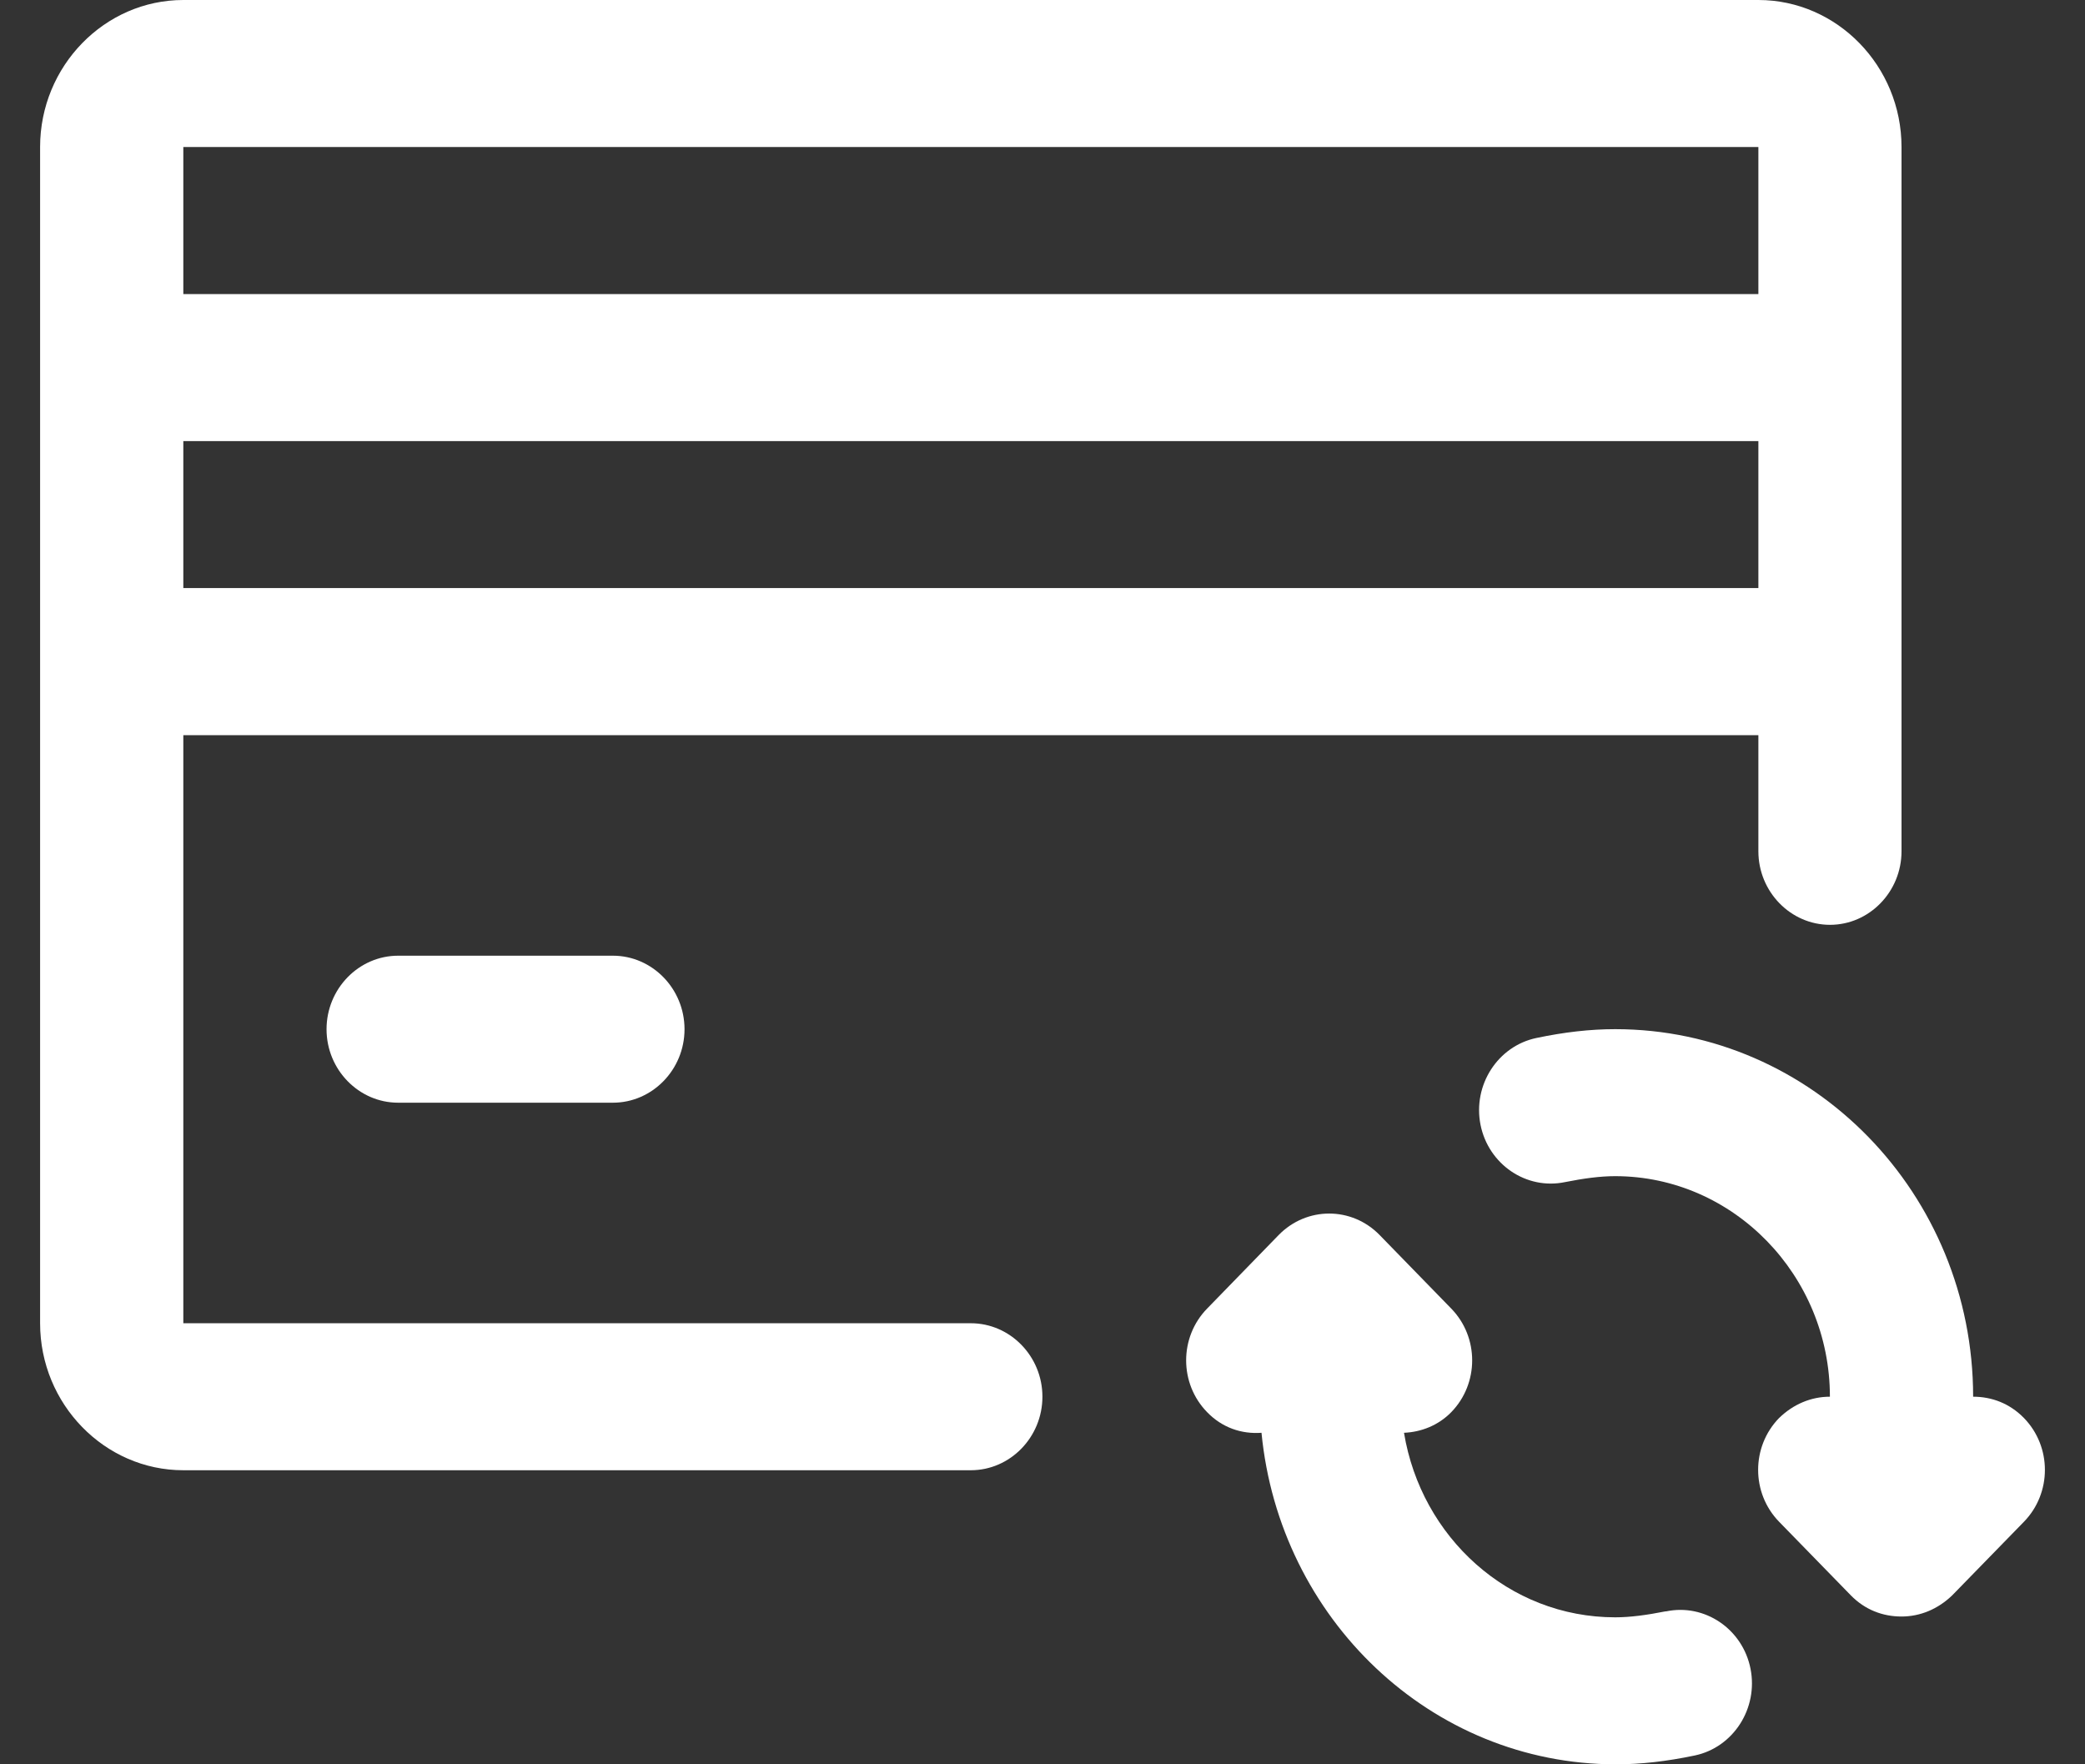
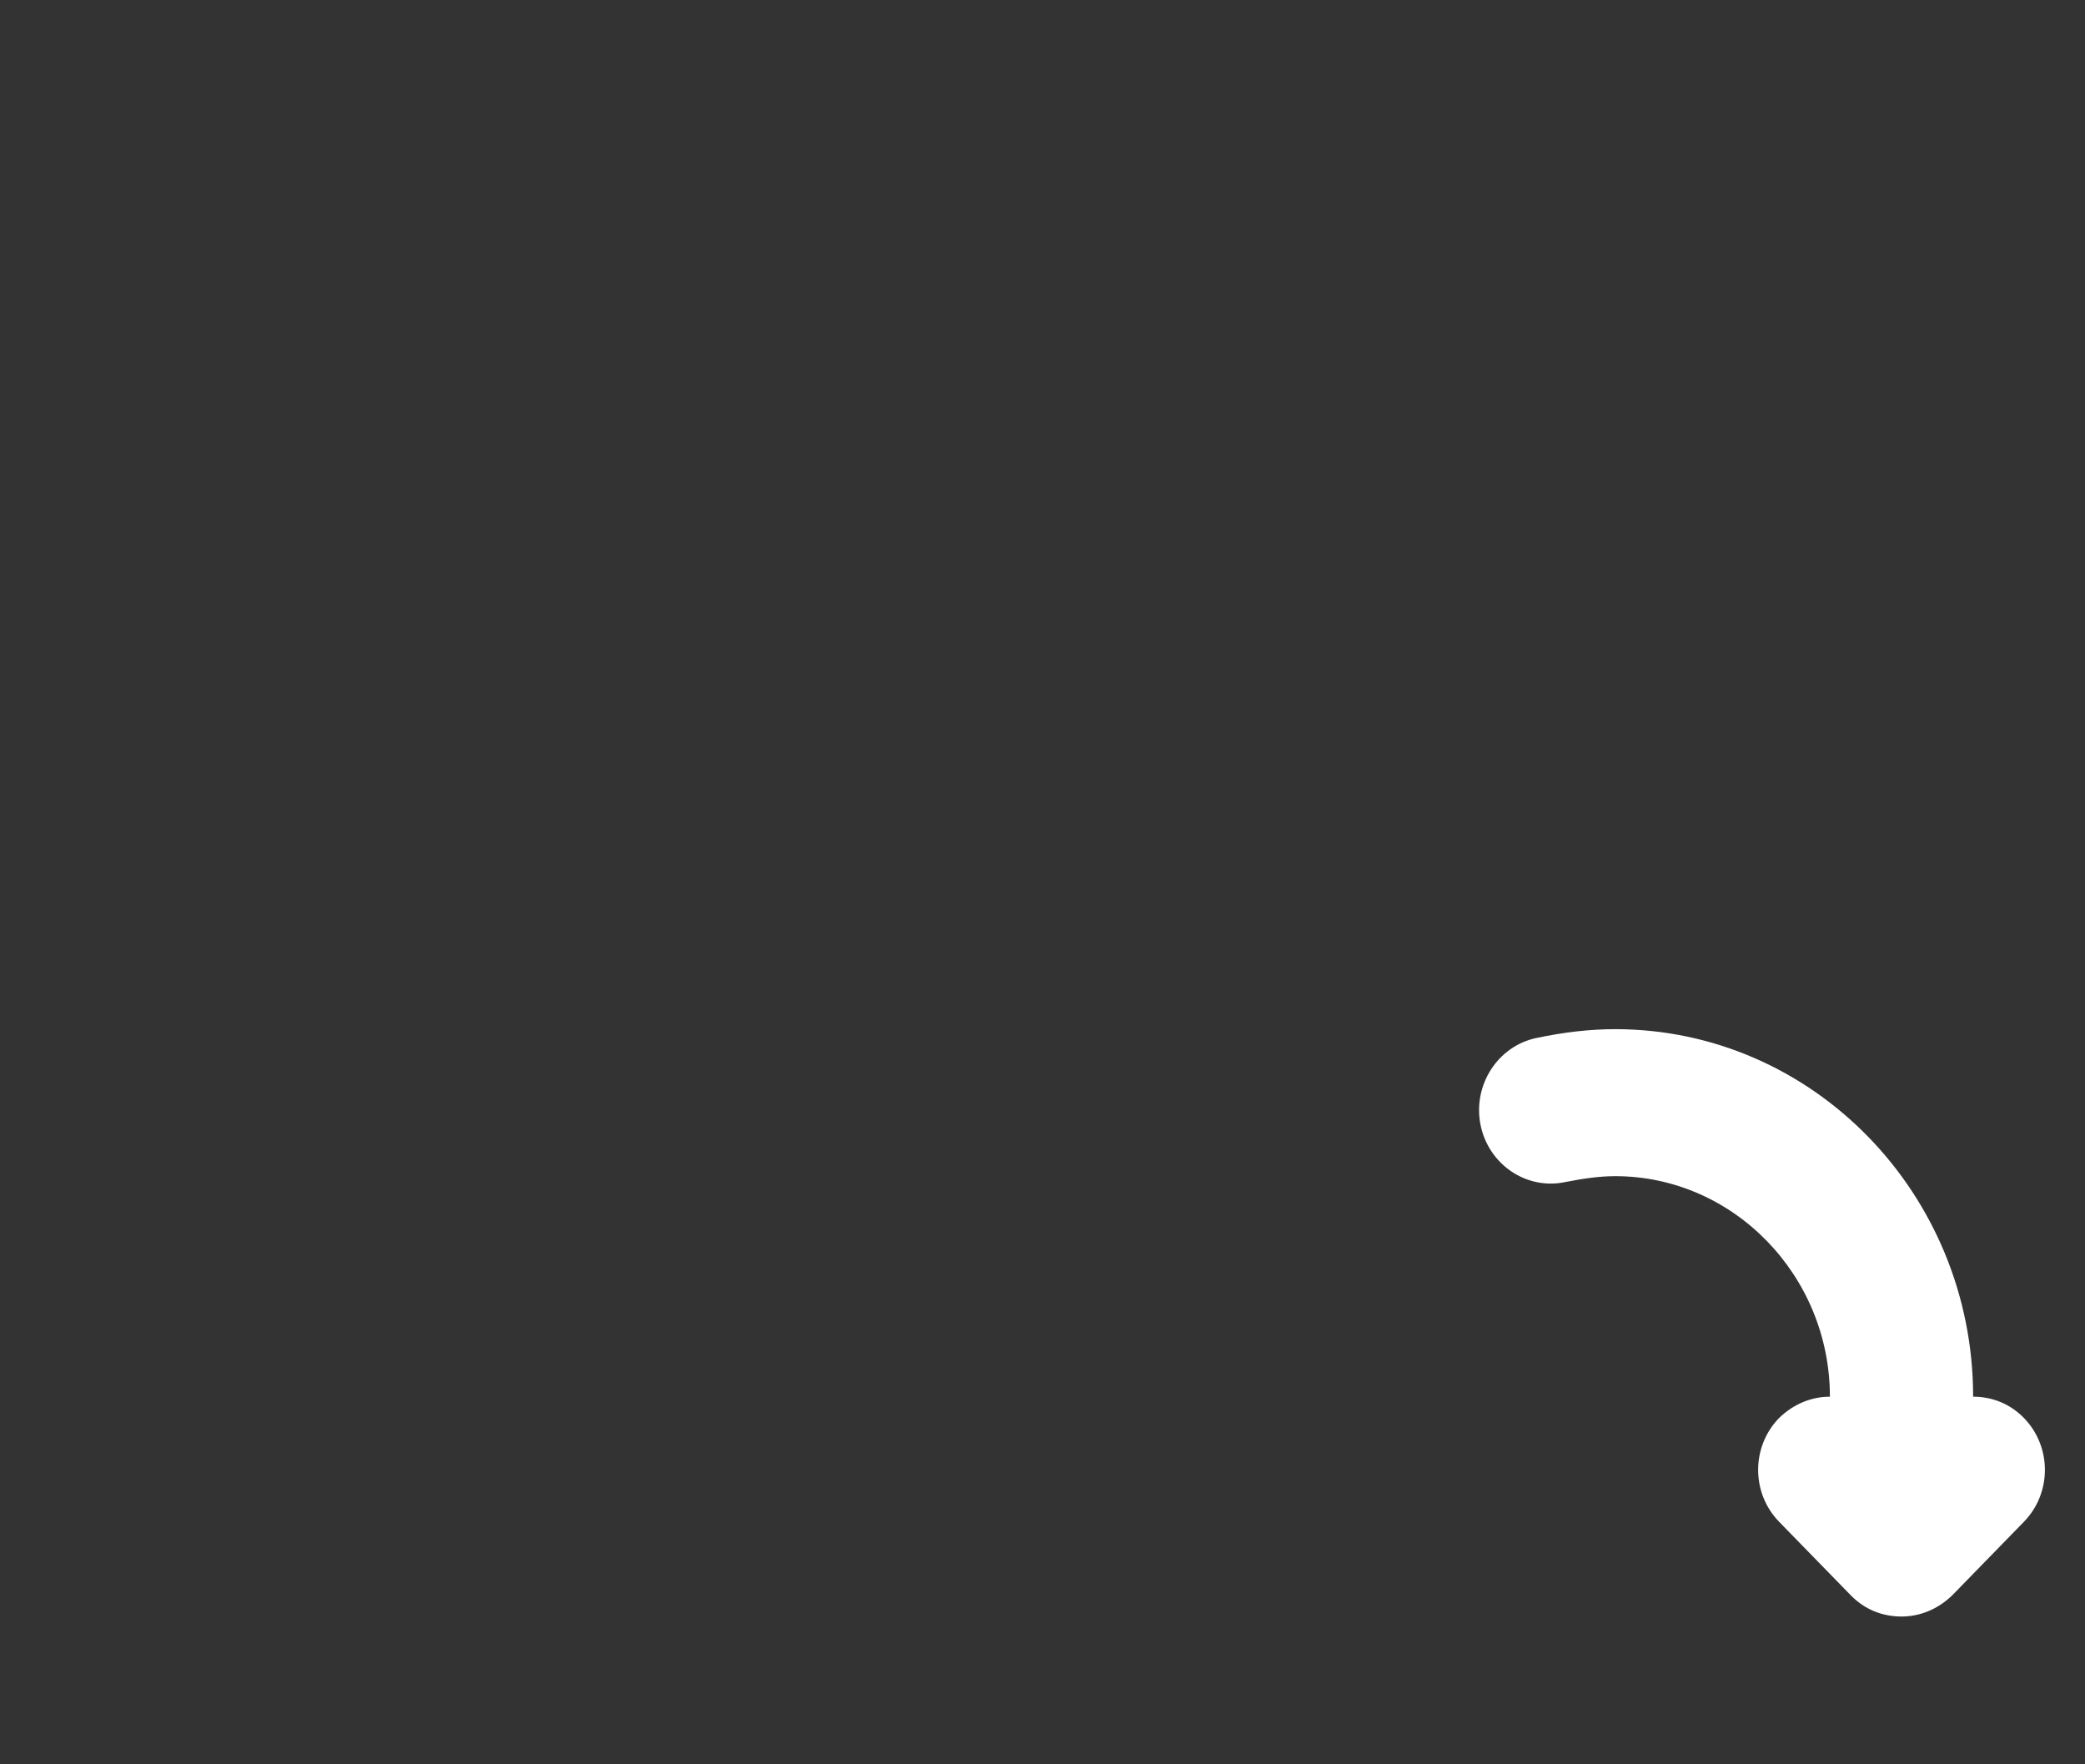
<svg xmlns="http://www.w3.org/2000/svg" width="26" height="22" viewBox="0 0 26 22" fill="none">
  <rect x="0" y="0" width="26" height="22" fill="#333333" stroke="none" />
-   <path d="M12.106 16.5H2.286V9.167H21.927V10.615C21.927 11.119 22.329 11.532 22.82 11.532C23.311 11.532 23.712 11.119 23.712 10.615V1.833C23.712 0.825 22.909 0 21.927 0H2.286C1.304 0 0.5 0.825 0.5 1.833V16.5C0.5 17.508 1.304 18.333 2.286 18.333H12.106C12.597 18.333 12.999 17.921 12.999 17.416C12.999 16.912 12.597 16.5 12.106 16.5ZM2.286 7.333V5.5H21.927V7.333H2.286ZM21.927 1.833V3.667H2.286V1.833H21.927Z" fill="white" />
-   <path d="M4.965 11.917C4.474 11.917 4.072 12.329 4.072 12.834C4.072 13.338 4.474 13.75 4.965 13.75H7.643C8.134 13.75 8.536 13.338 8.536 12.834C8.536 12.329 8.134 11.917 7.643 11.917H4.965Z" fill="white" />
-   <path d="M20.767 20.093C20.534 20.139 20.329 20.167 20.142 20.167C18.811 20.167 17.722 19.167 17.508 17.866C17.722 17.857 17.936 17.774 18.097 17.609C18.445 17.252 18.445 16.674 18.097 16.317L17.204 15.4C16.856 15.043 16.294 15.043 15.945 15.4L15.053 16.317C14.704 16.674 14.704 17.252 15.053 17.609C15.24 17.802 15.481 17.884 15.731 17.866C15.954 20.176 17.838 22 20.151 22C20.463 22 20.784 21.963 21.133 21.89C21.615 21.789 21.927 21.303 21.829 20.808C21.731 20.313 21.258 19.992 20.776 20.093L20.767 20.093Z" fill="white" />
  <path d="M25.239 17.682C25.06 17.499 24.837 17.416 24.605 17.416C24.605 14.886 22.605 12.833 20.141 12.833C19.828 12.833 19.507 12.87 19.159 12.943C18.677 13.044 18.364 13.53 18.462 14.025C18.561 14.52 19.034 14.841 19.516 14.74C19.748 14.694 19.953 14.666 20.141 14.666C21.614 14.666 22.819 15.904 22.819 17.416C22.587 17.416 22.364 17.508 22.185 17.682C21.837 18.04 21.837 18.617 22.185 18.975L23.078 19.891C23.257 20.075 23.48 20.157 23.712 20.157C23.944 20.157 24.167 20.065 24.346 19.891L25.239 18.975C25.587 18.617 25.587 18.04 25.239 17.682Z" fill="white" />
</svg>